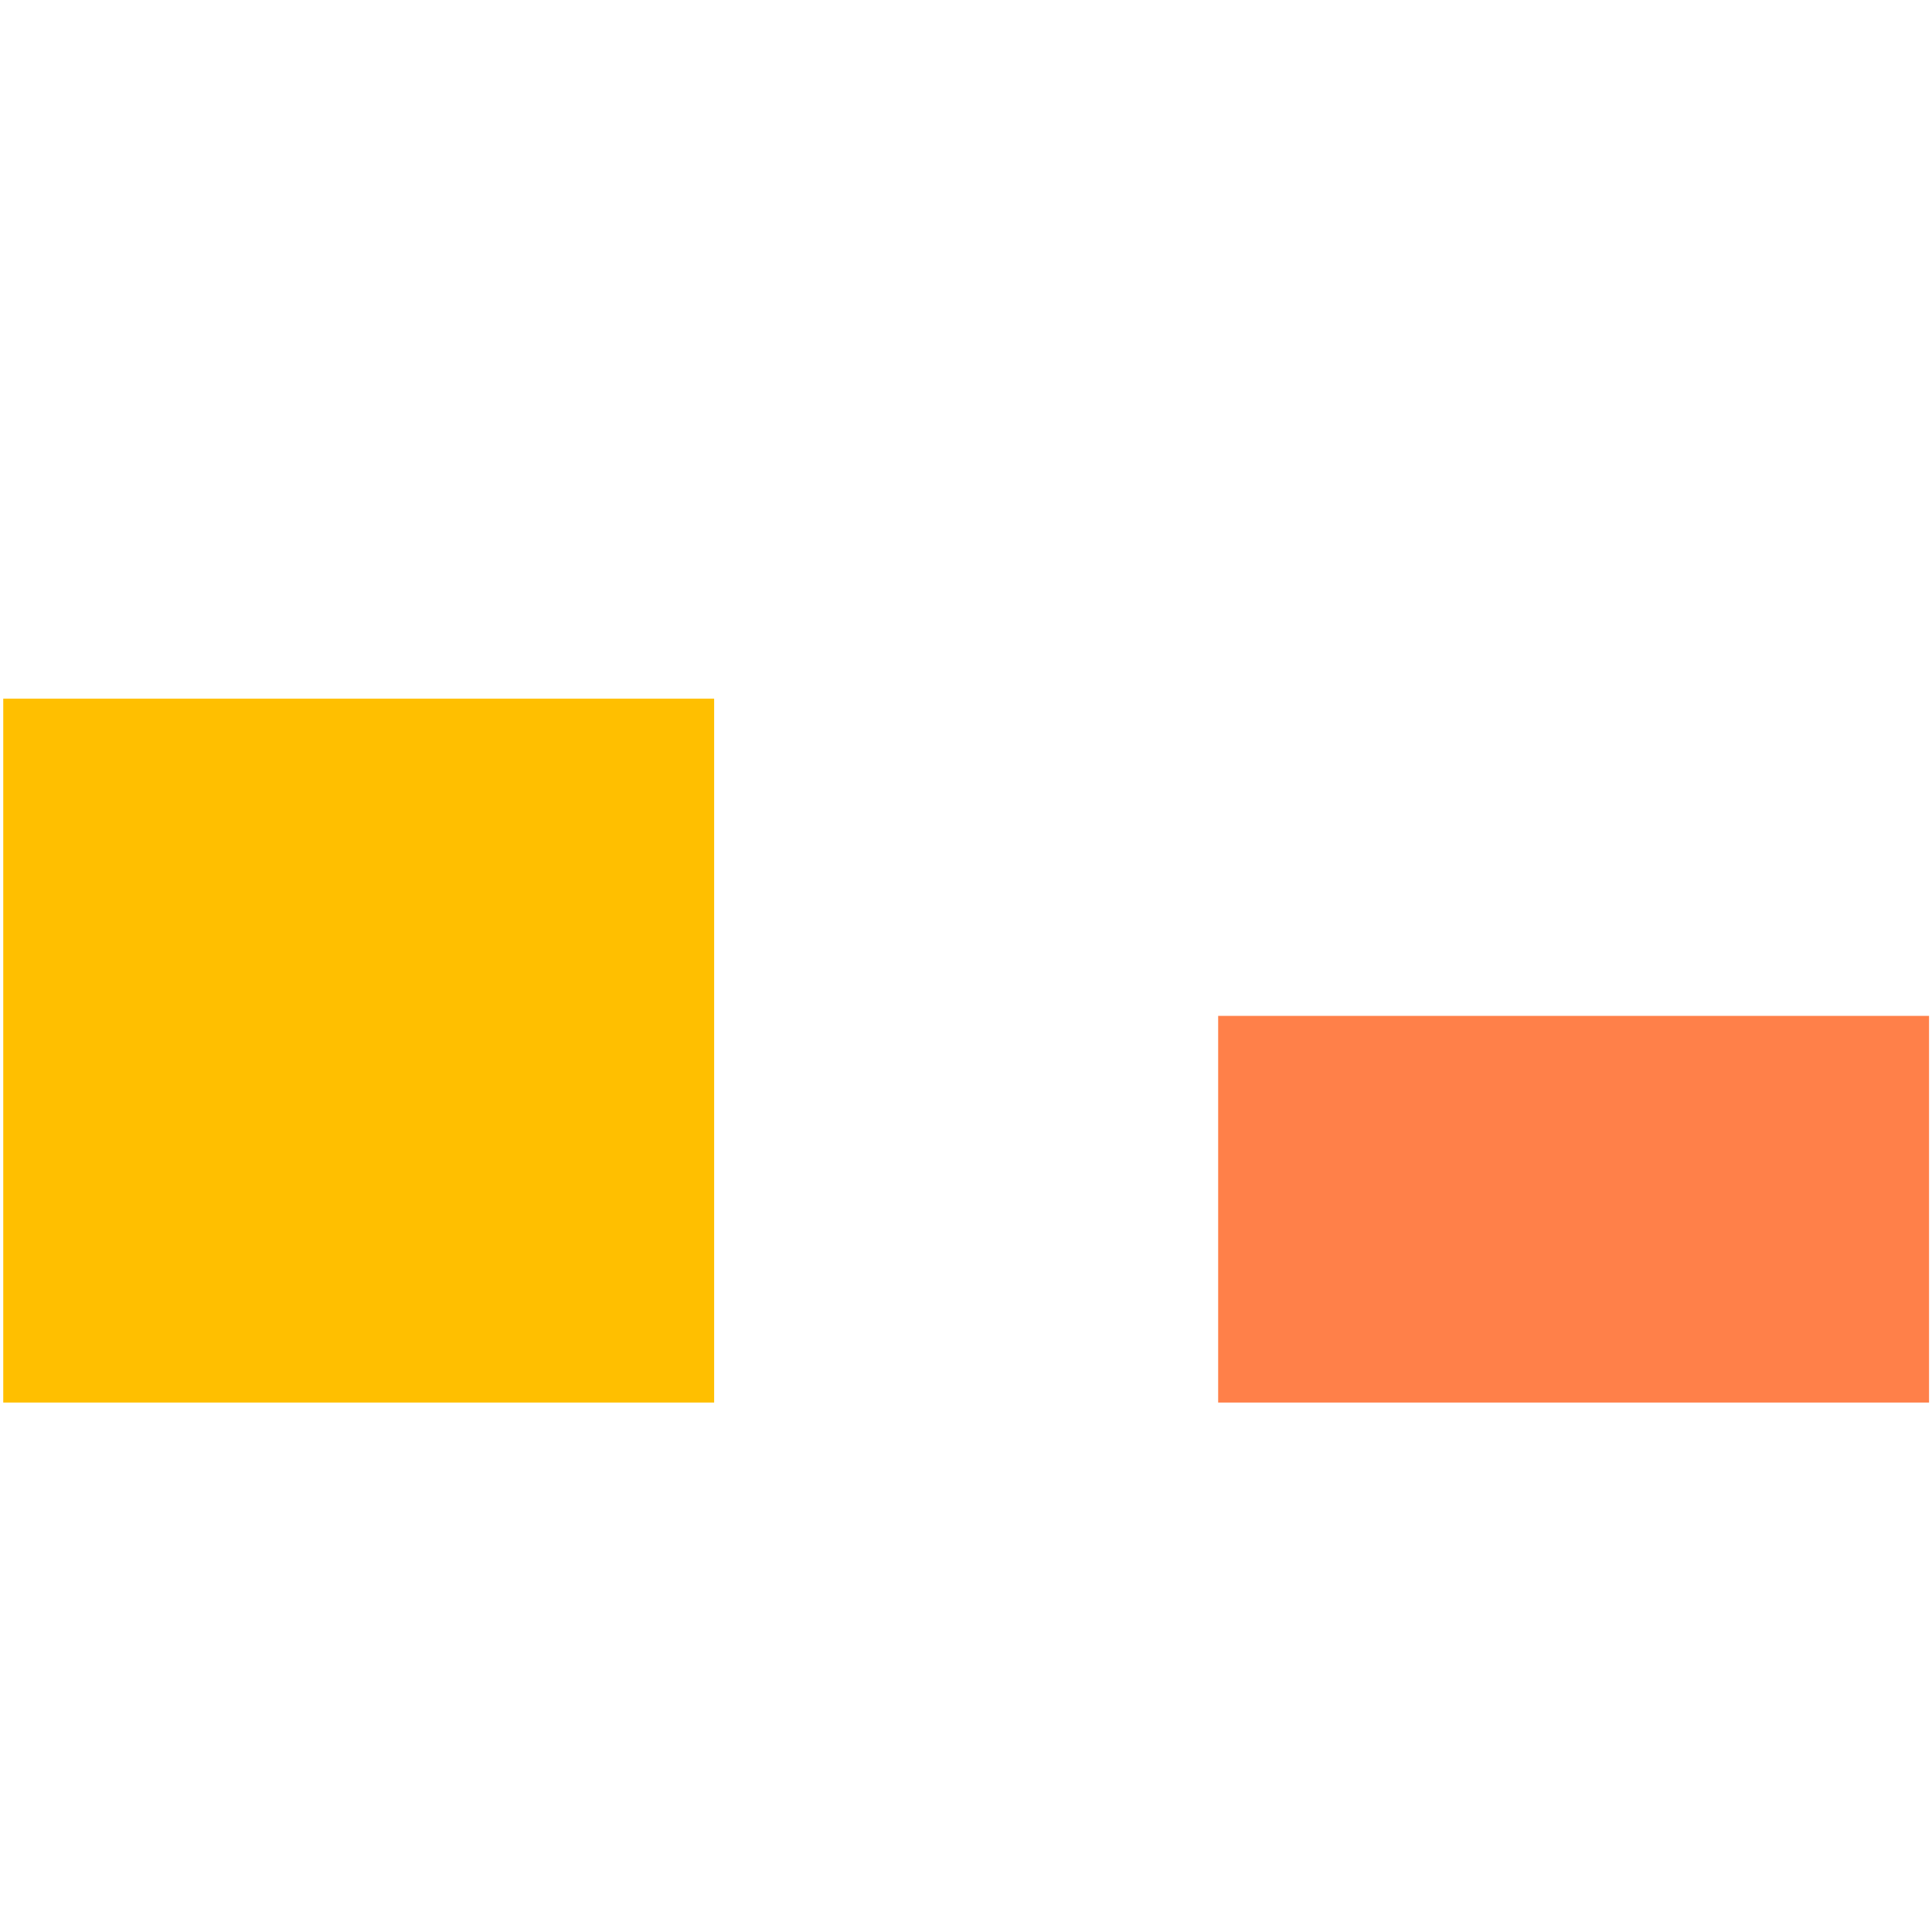
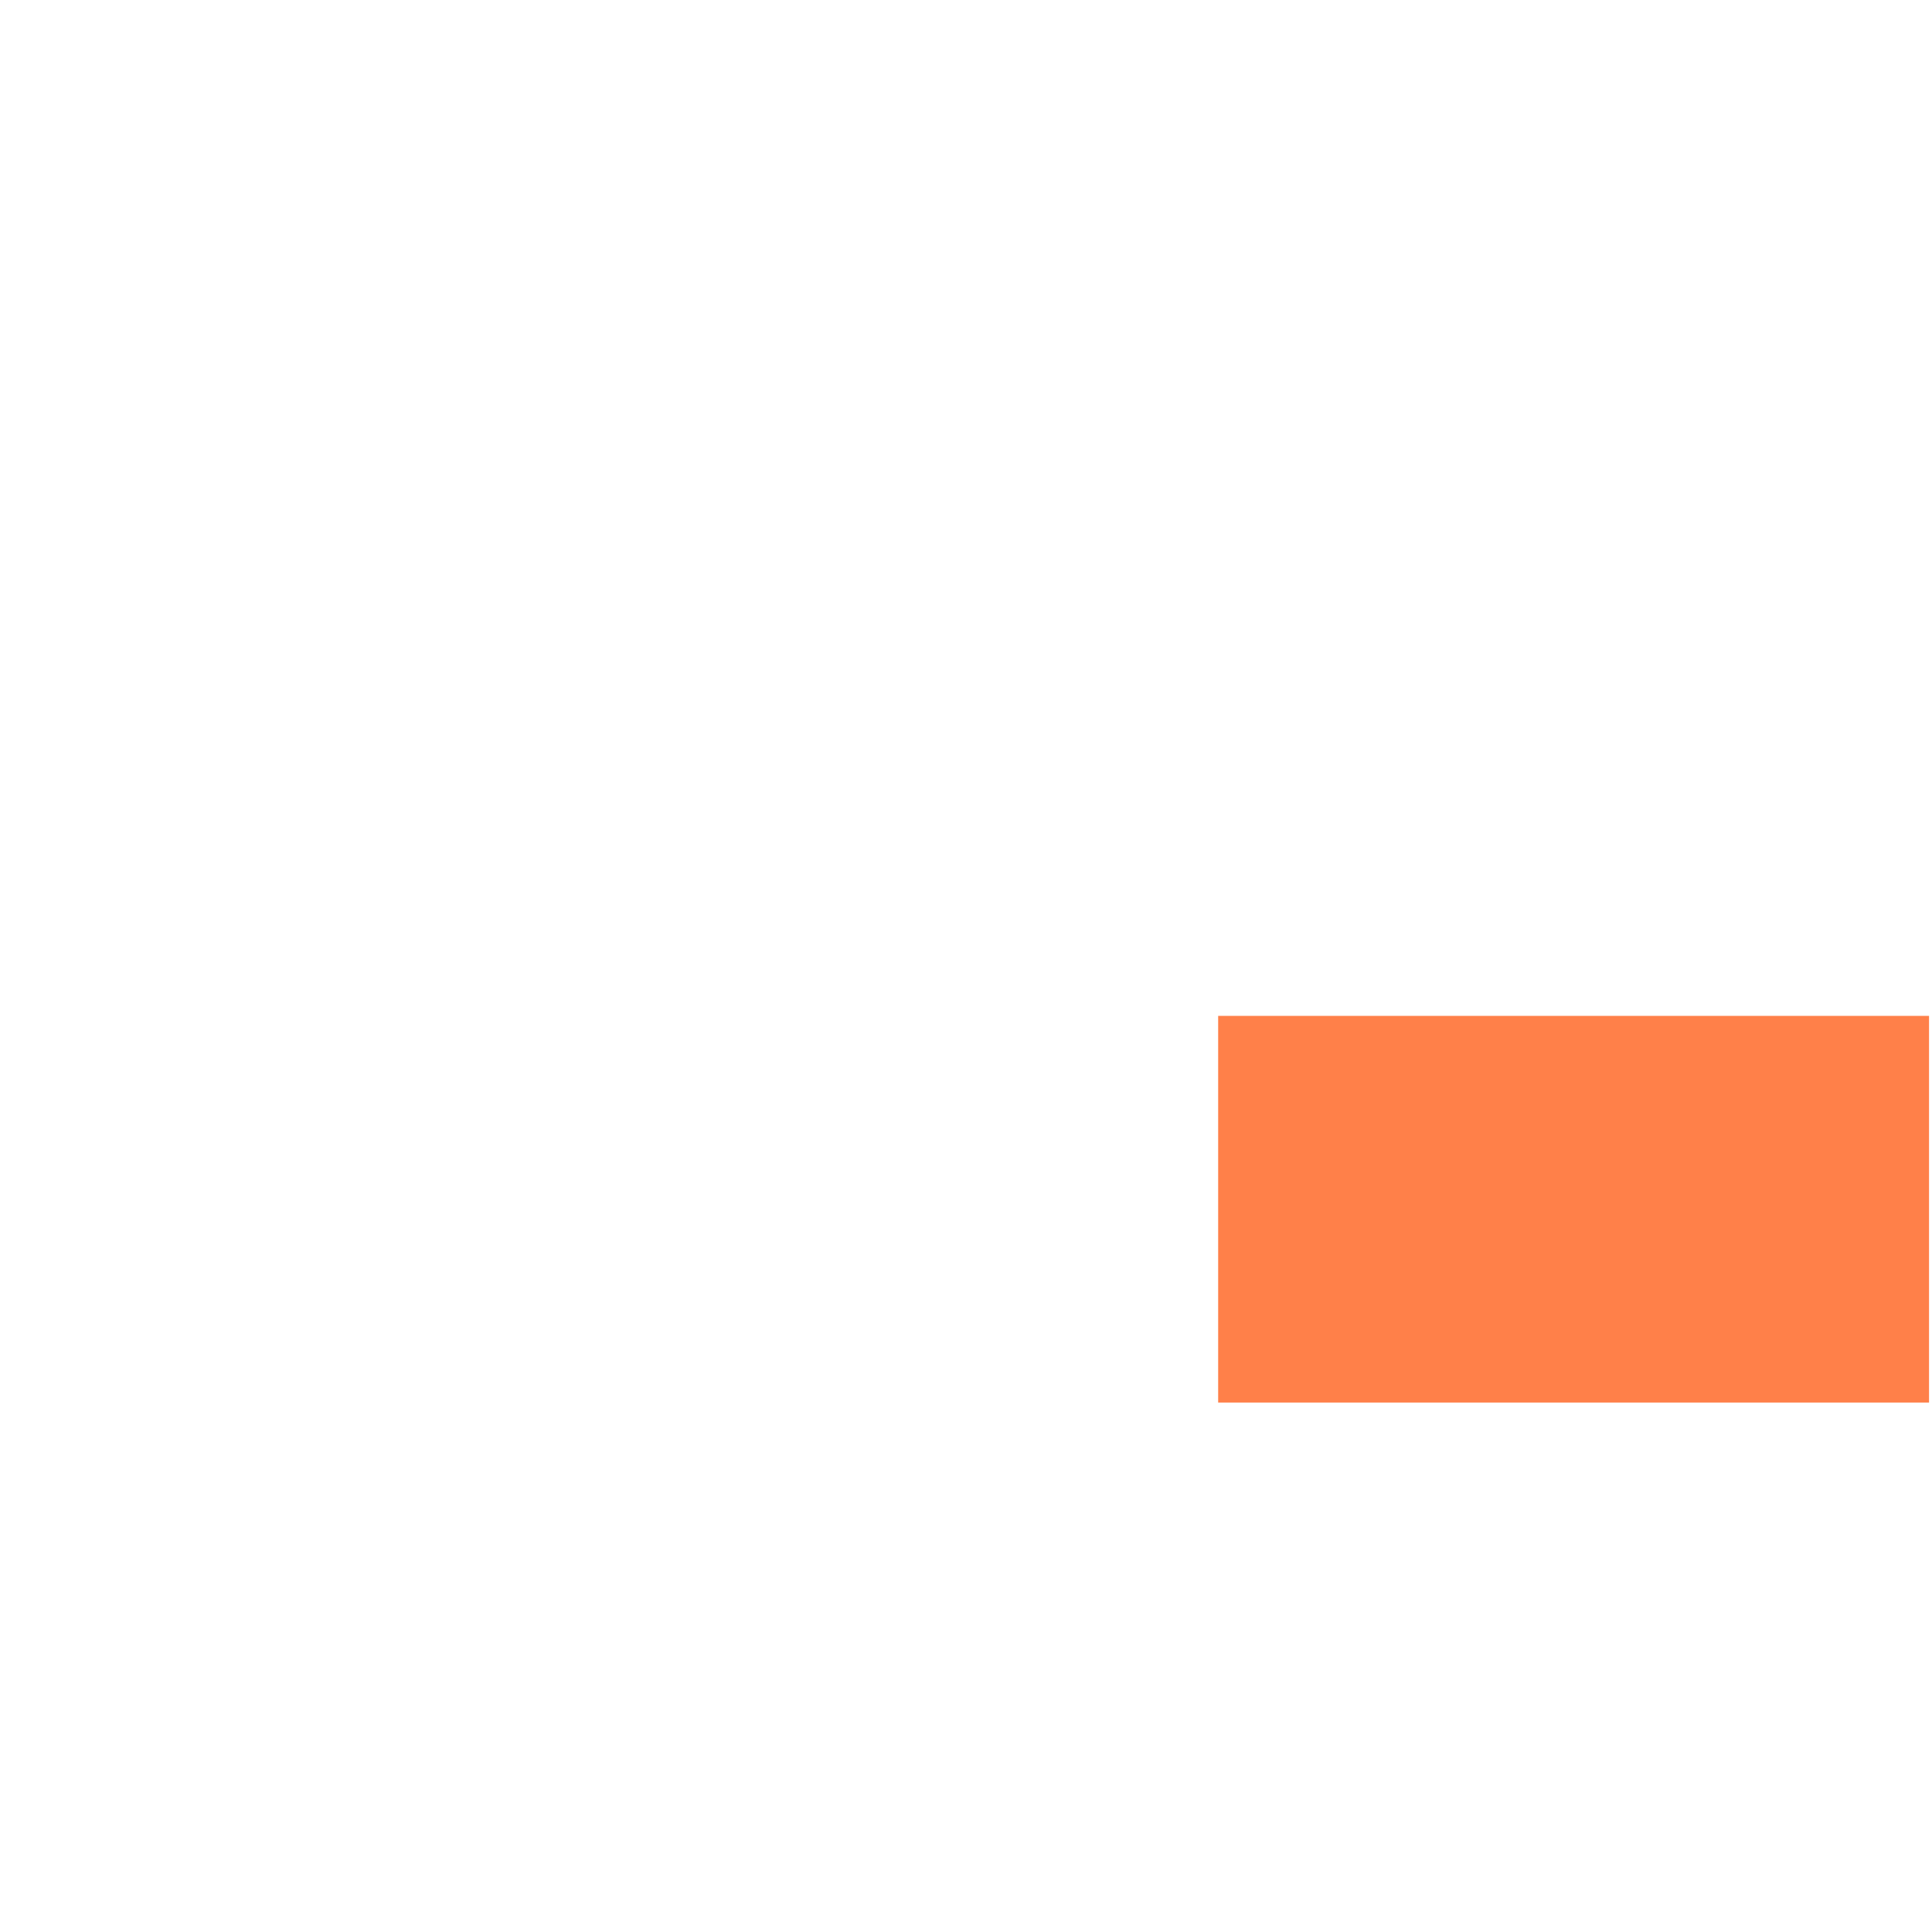
<svg xmlns="http://www.w3.org/2000/svg" width="400" height="400" viewBox="0 0 400 400" fill="none">
-   <path d="M147.855 144.65V290.383H0.674V144.65H147.855Z" fill="#FFBF00" />
  <path d="M399.387 210.327V290.383H252.207V210.327H399.387Z" fill="#FF8049" />
</svg>